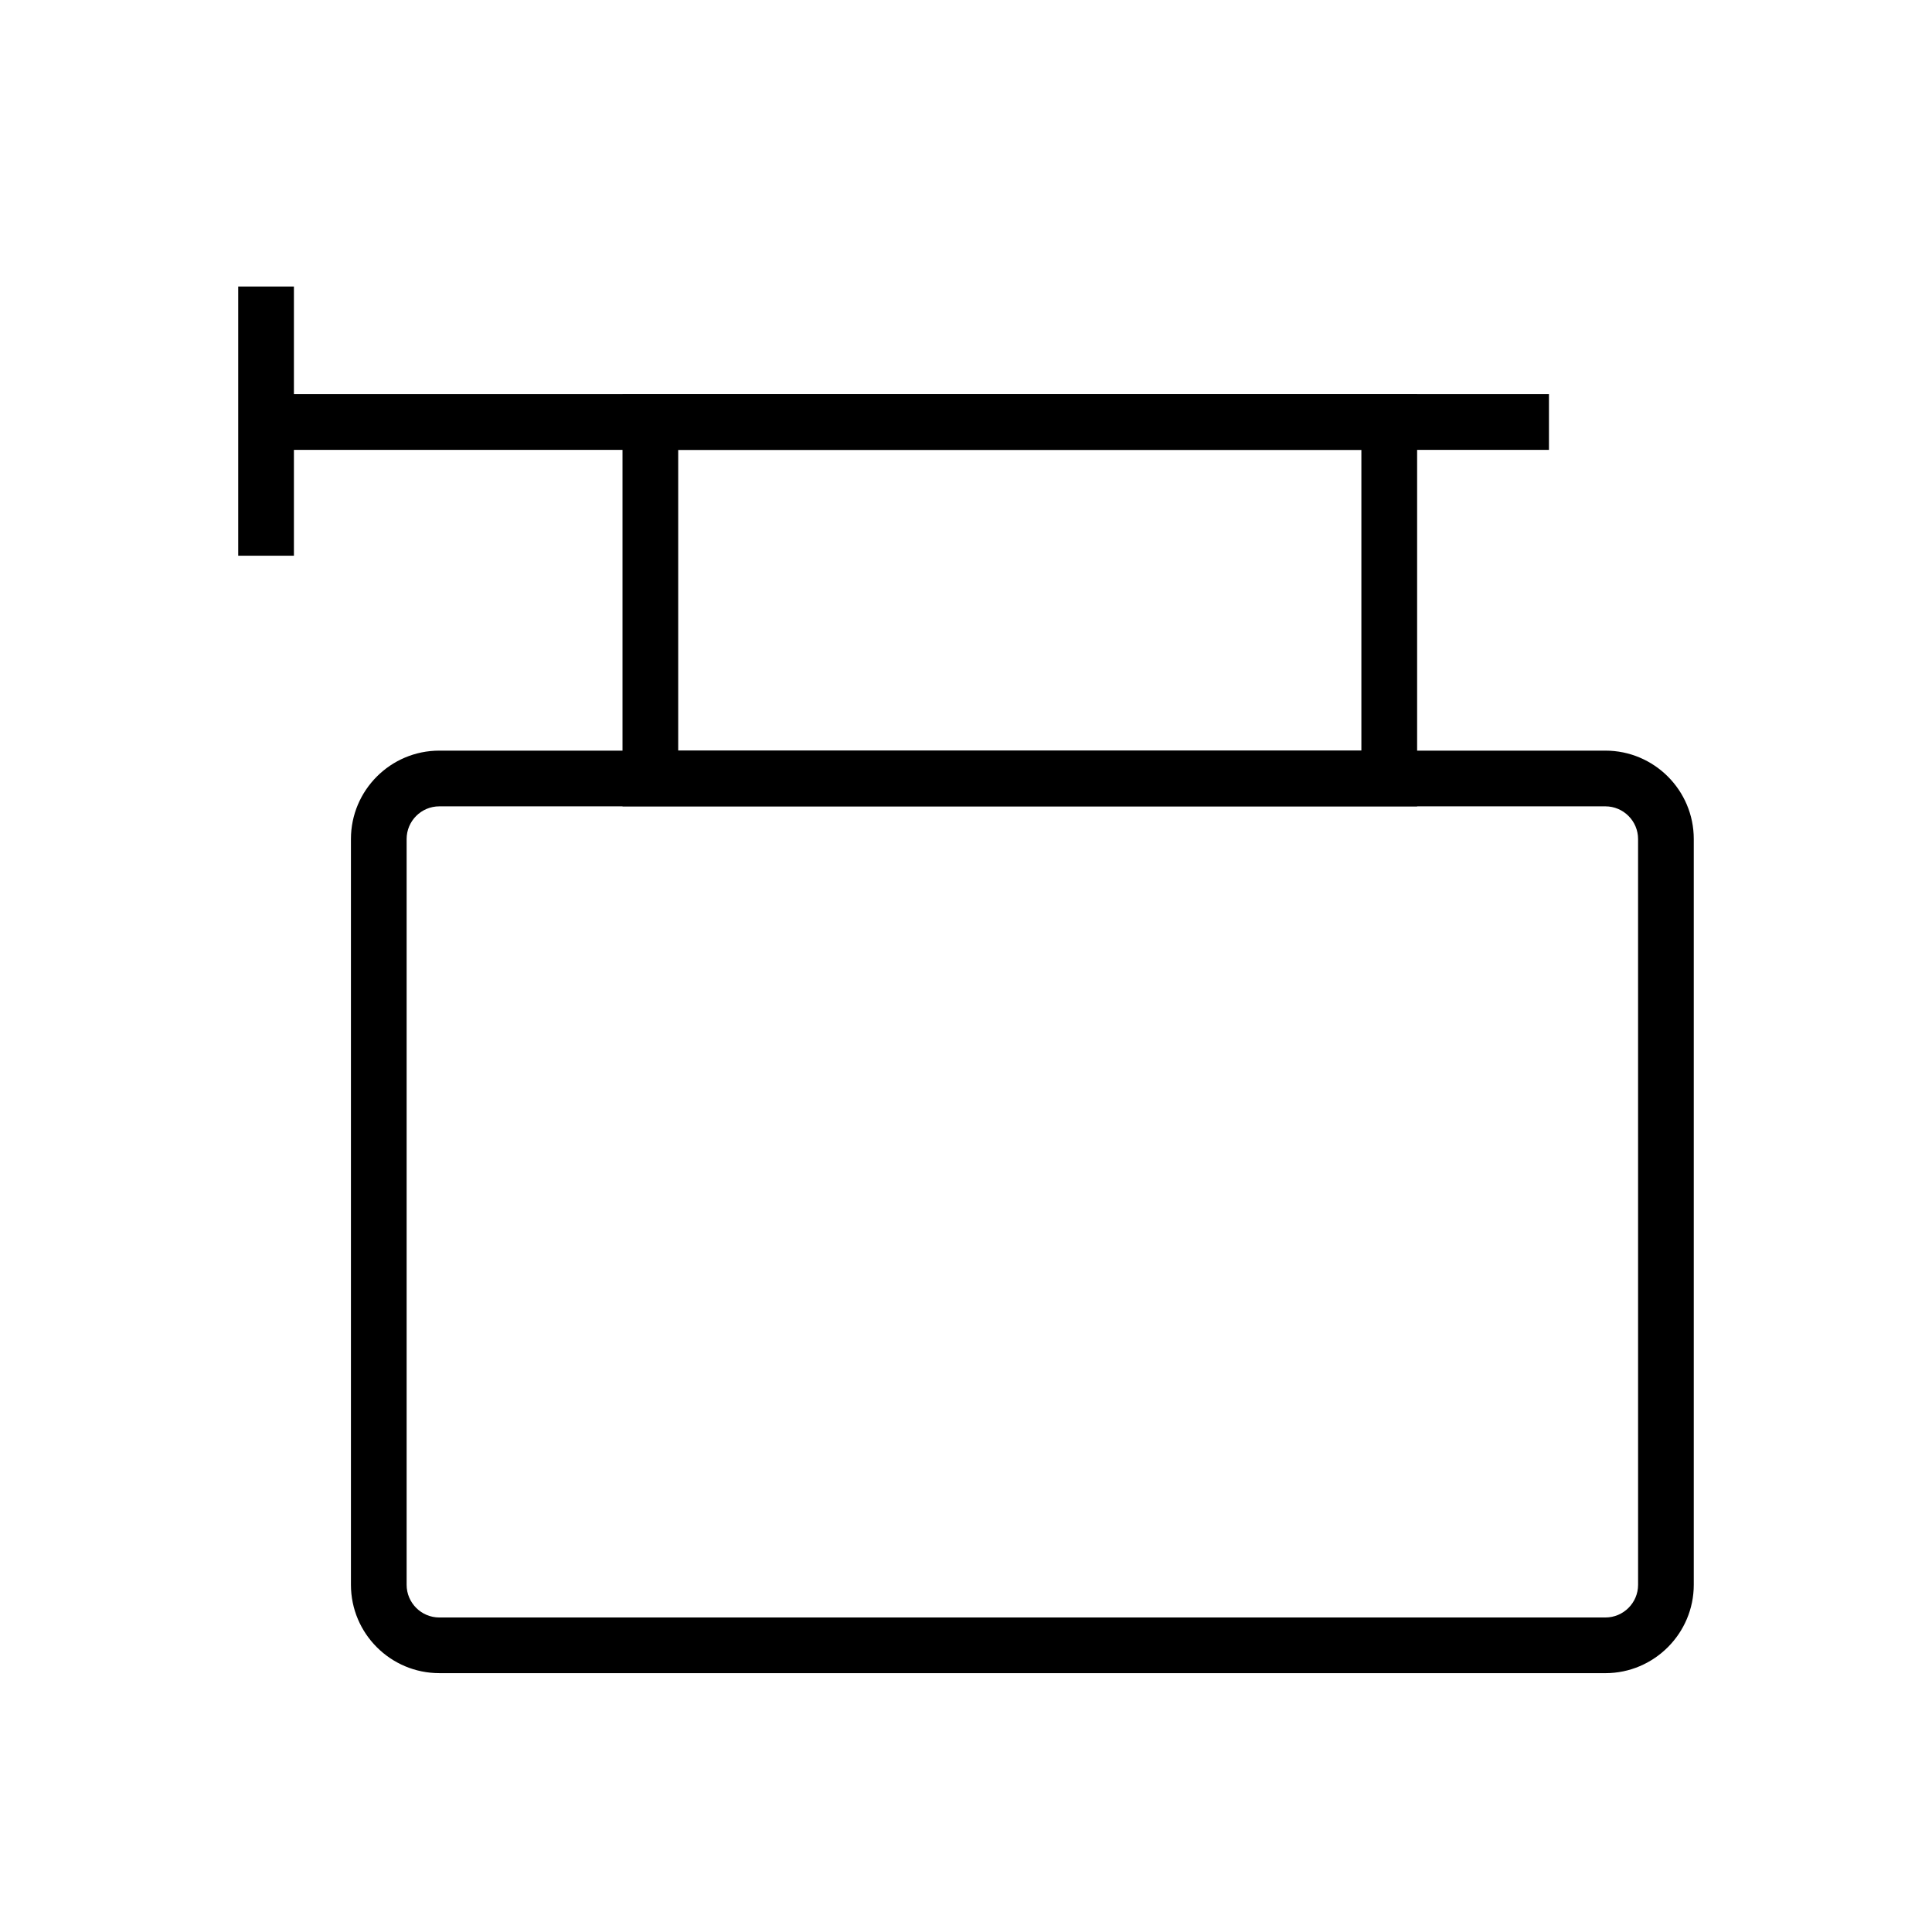
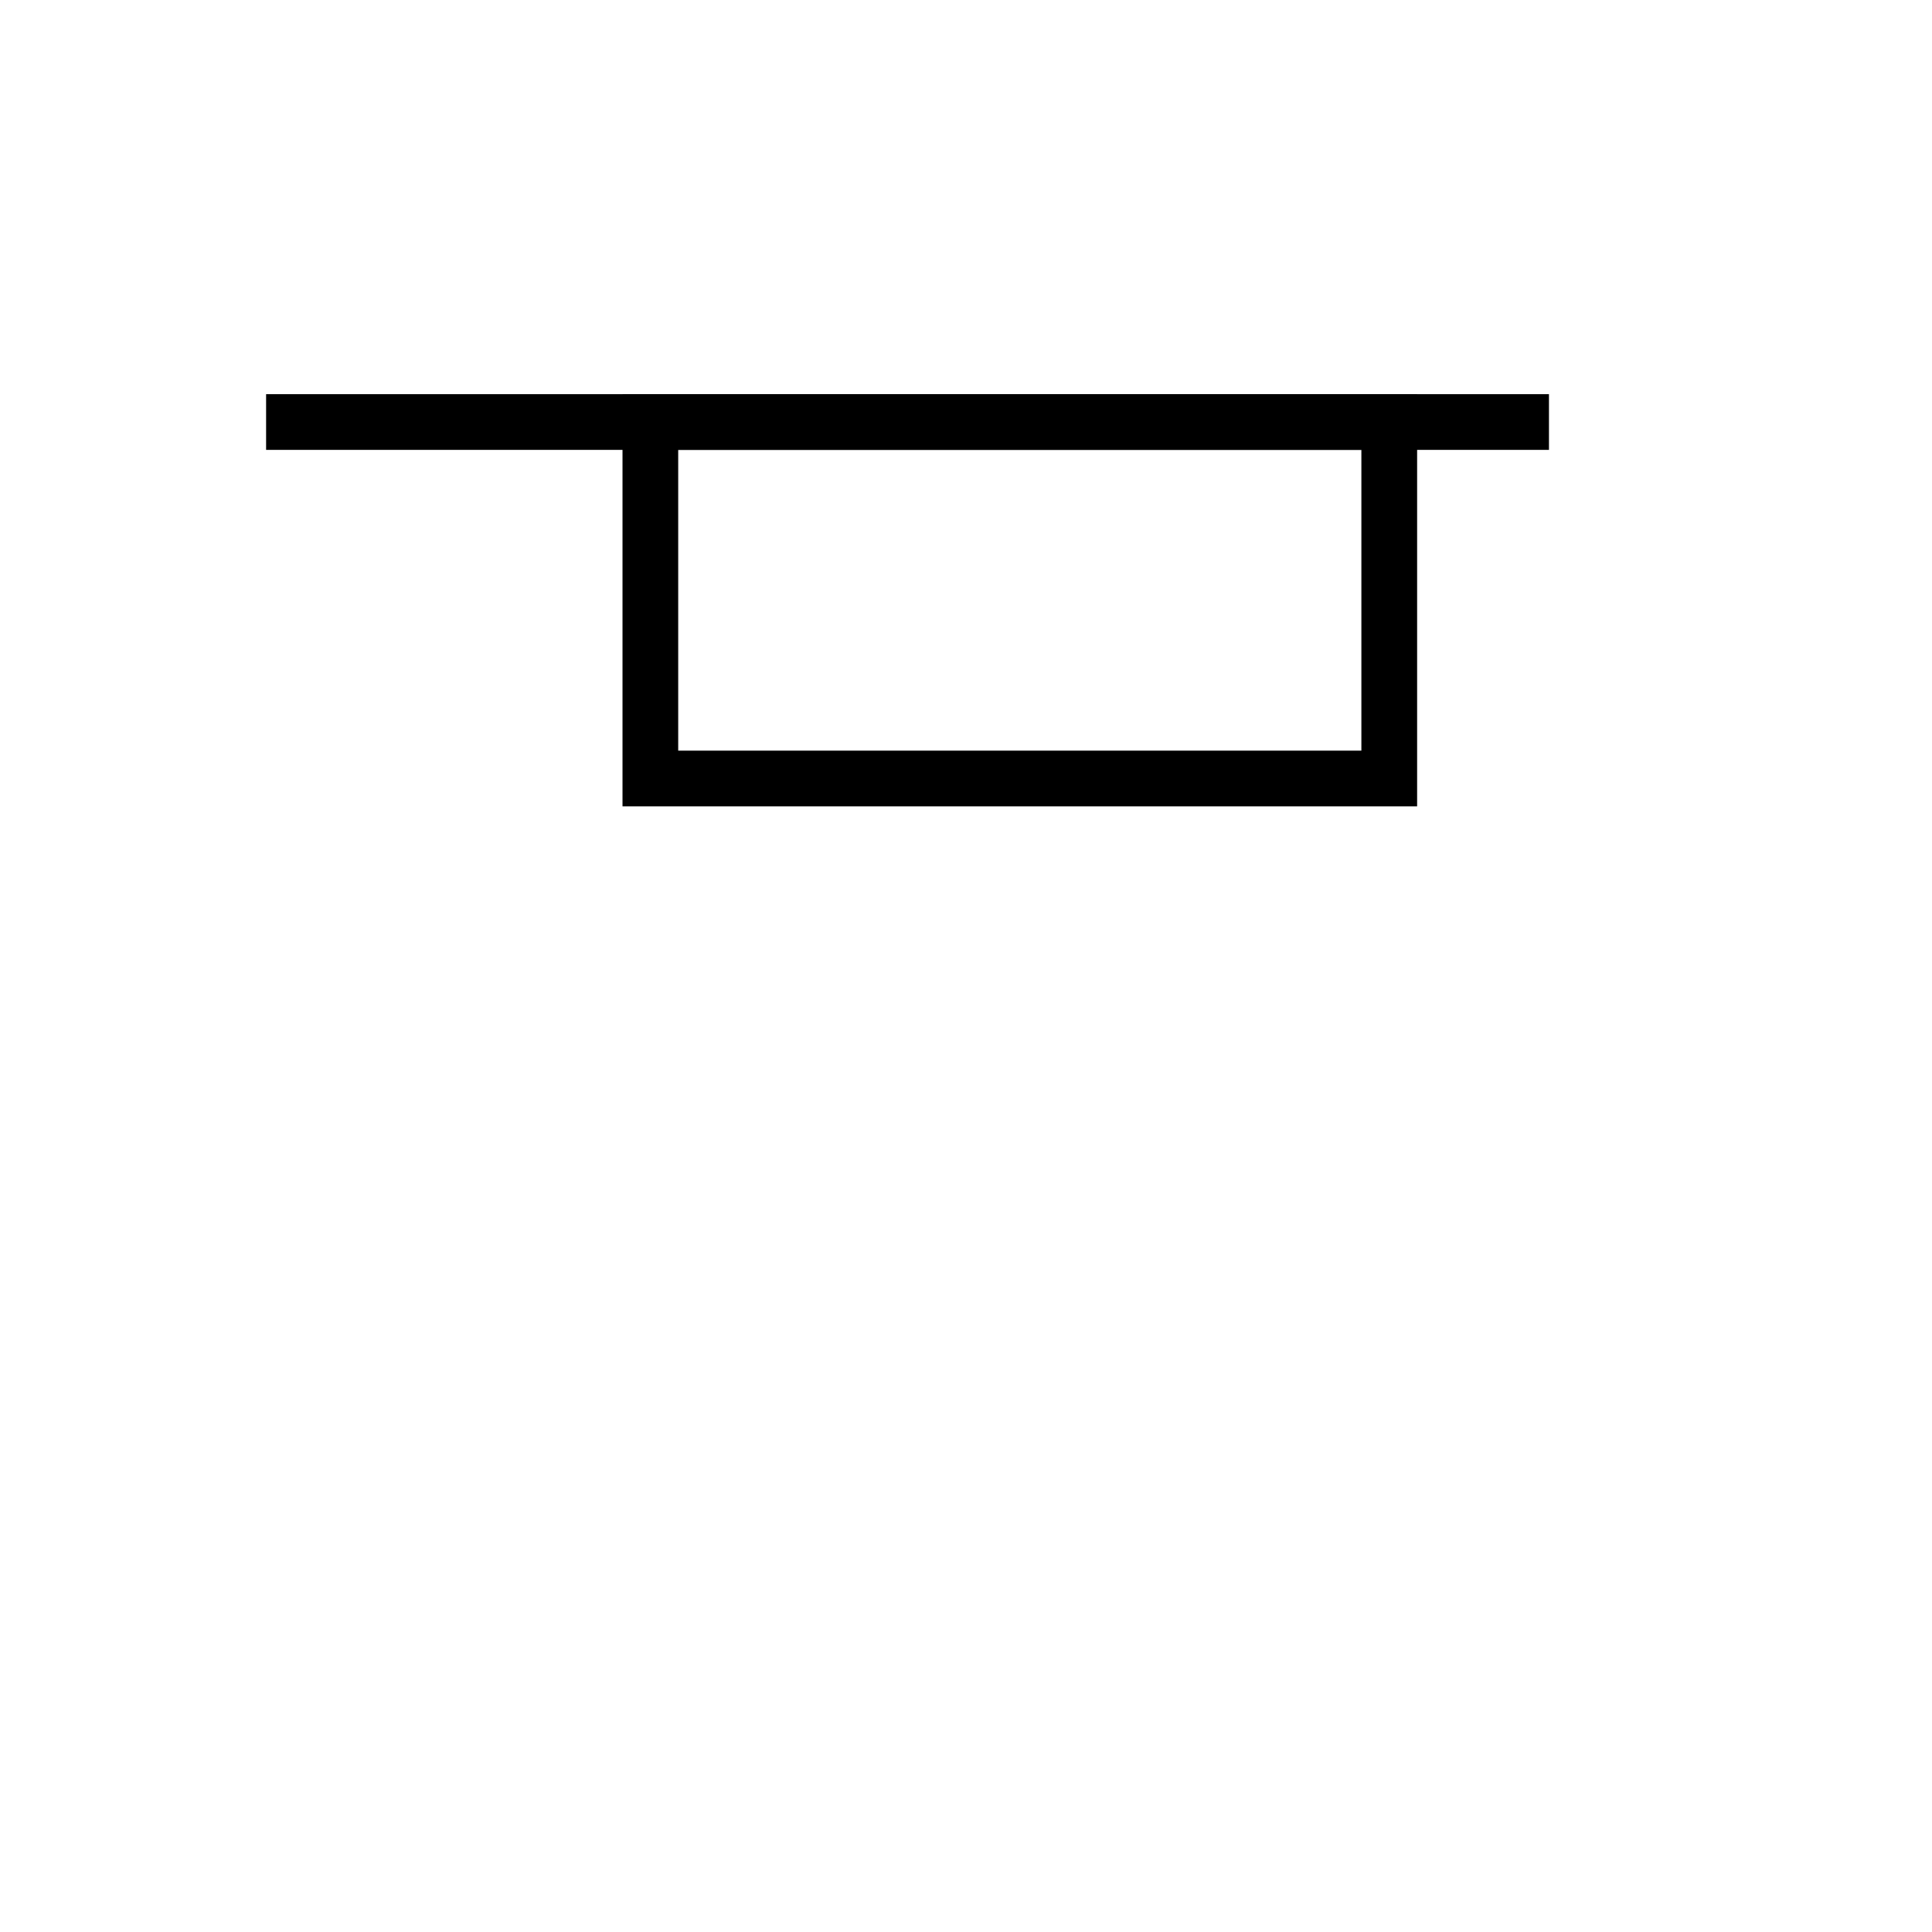
<svg xmlns="http://www.w3.org/2000/svg" fill="#000000" width="800px" height="800px" version="1.1" viewBox="144 144 512 512">
  <g>
-     <path d="m569.45 587.4h-309.03c-12.891 0-23.418-10.48-23.418-23.418v-197.64c0-12.891 10.48-23.418 23.418-23.418h309.03c12.891 0 23.418 10.48 23.418 23.418v197.64c0 12.895-10.527 23.422-23.418 23.422zm-309.03-229.71c-4.773 0-8.66 3.887-8.66 8.66v197.64c0 4.773 3.887 8.66 8.66 8.66h309.03c4.773 0 8.66-3.887 8.66-8.66l-0.004-197.64c0-4.773-3.887-8.66-8.66-8.66z" />
    <path d="m519.55 357.69h-210.58v-109.23h210.58zm-195.82-14.762h181.05v-79.703h-181.05z" />
    <path d="m214.52 248.46h339.97v14.762h-339.97z" />
-     <path d="m207.13 219.93h14.762v71.34h-14.762z" />
  </g>
</svg>